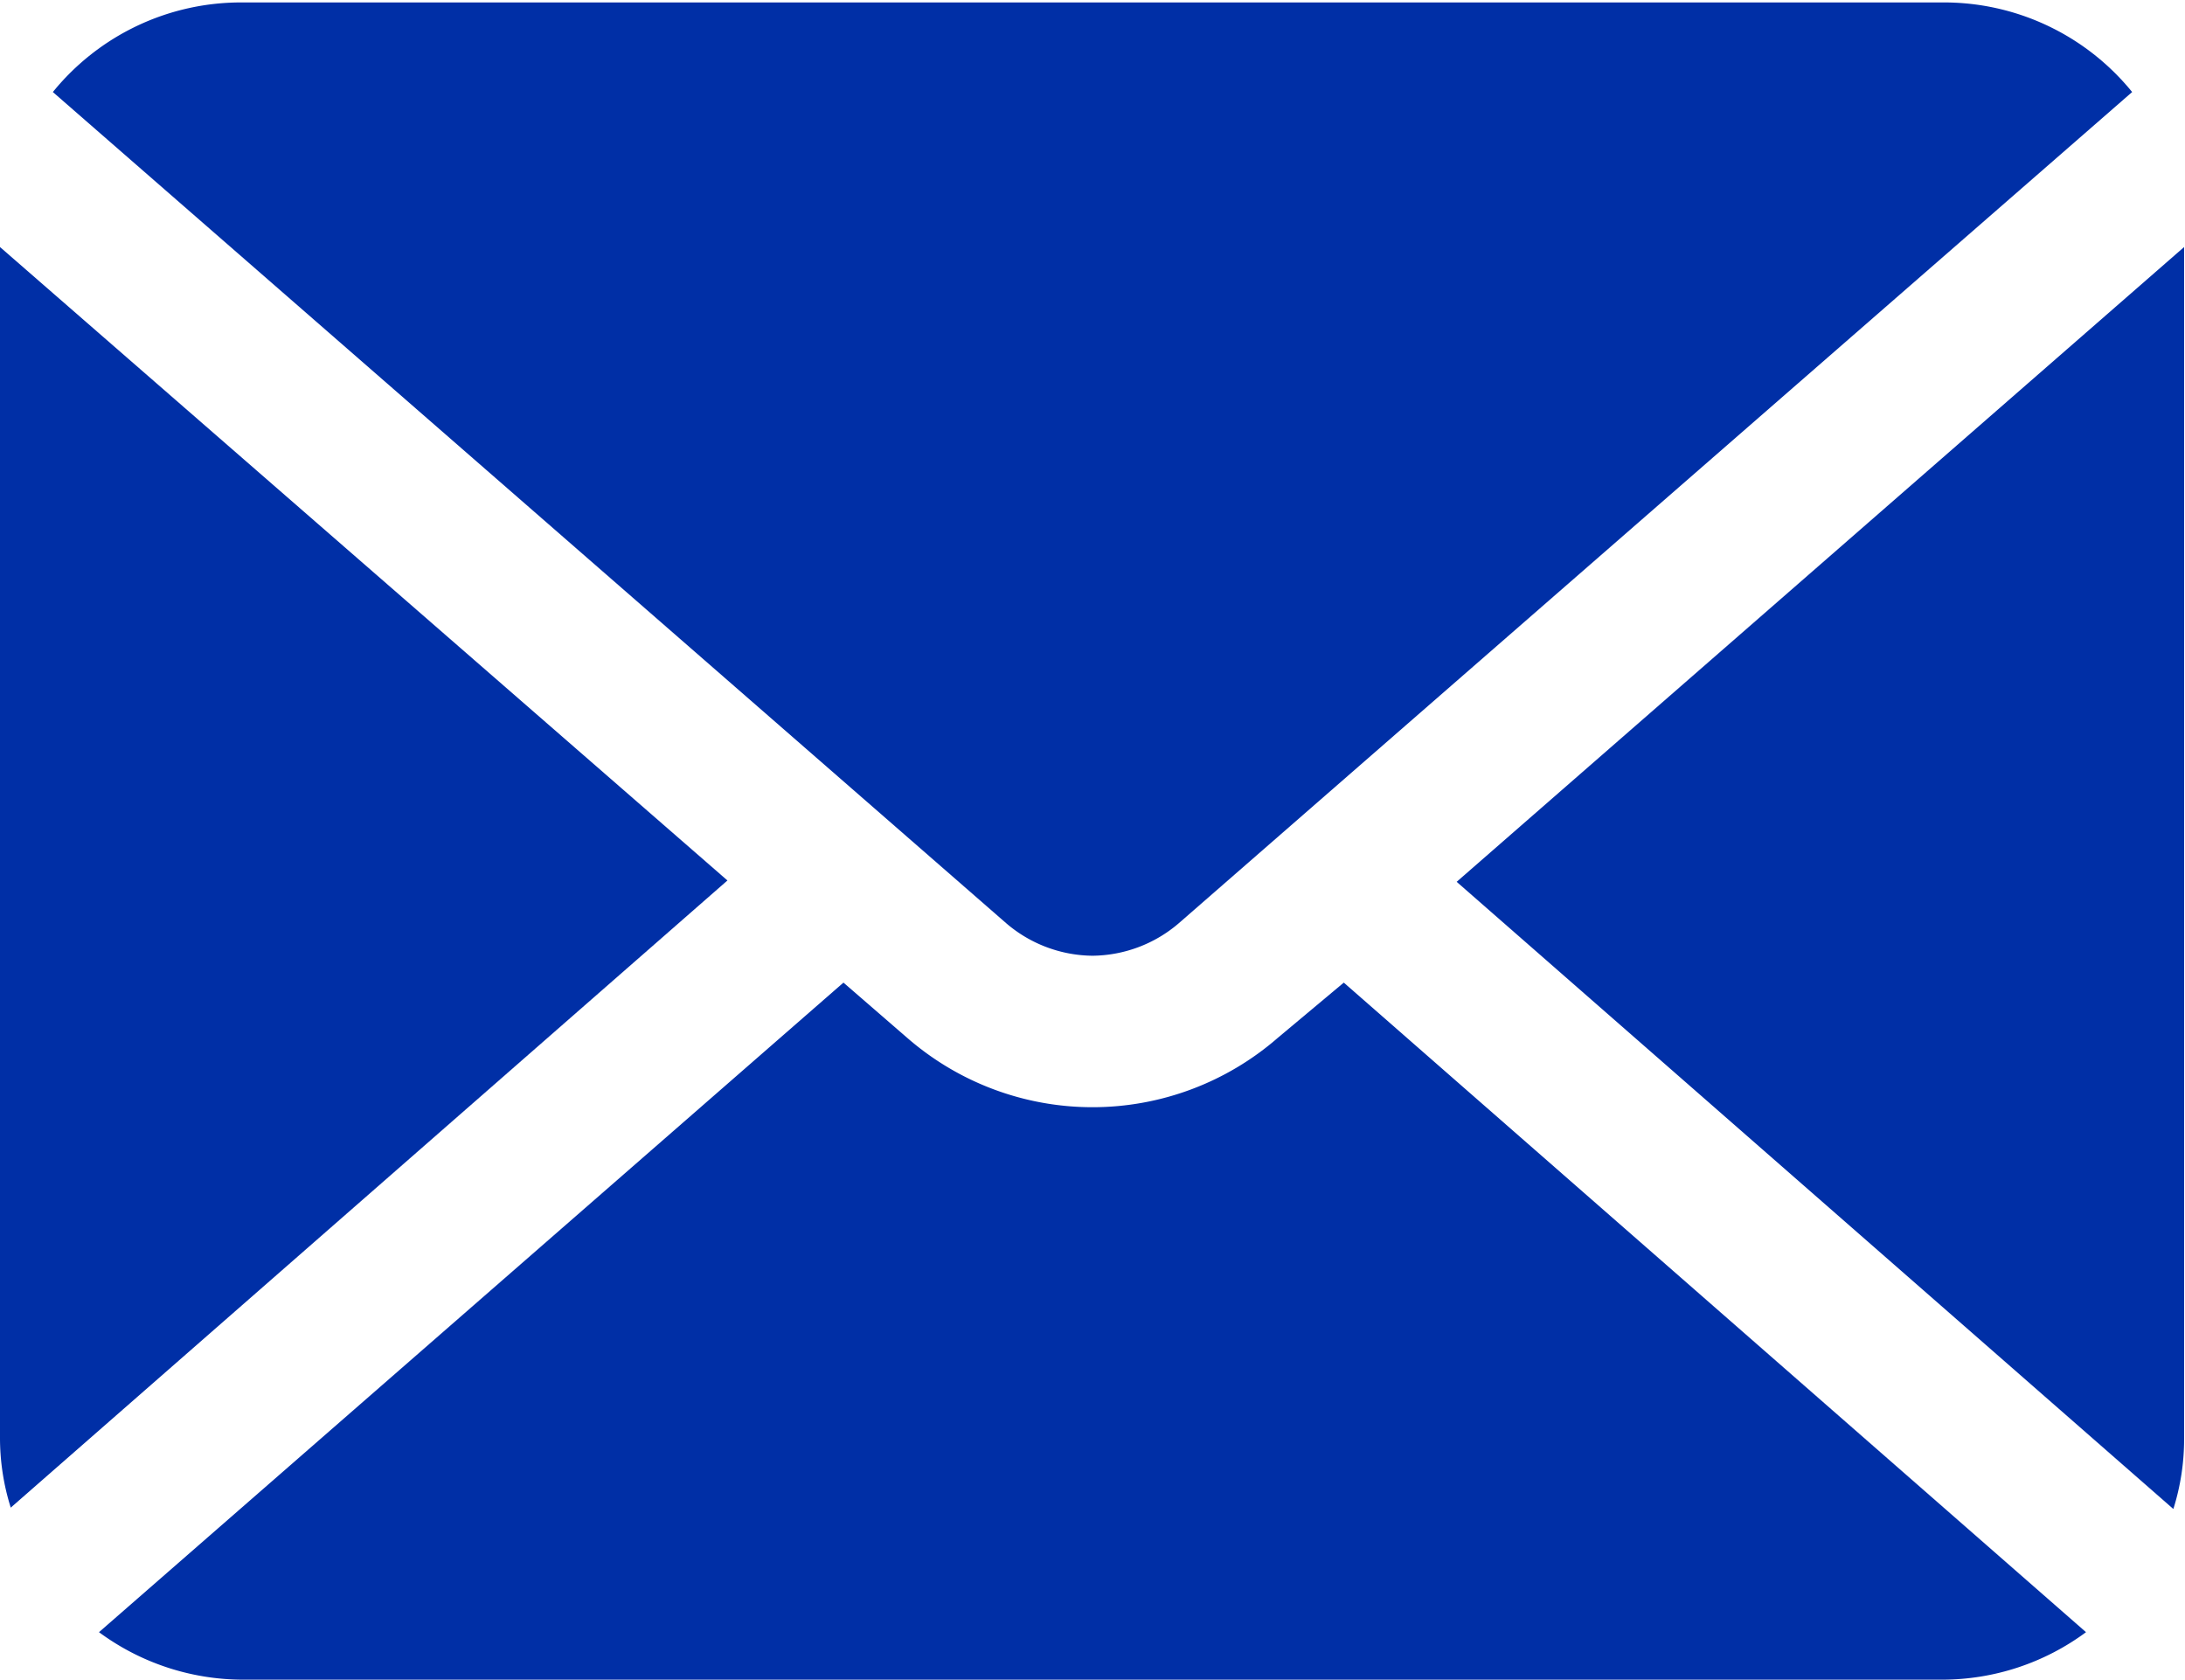
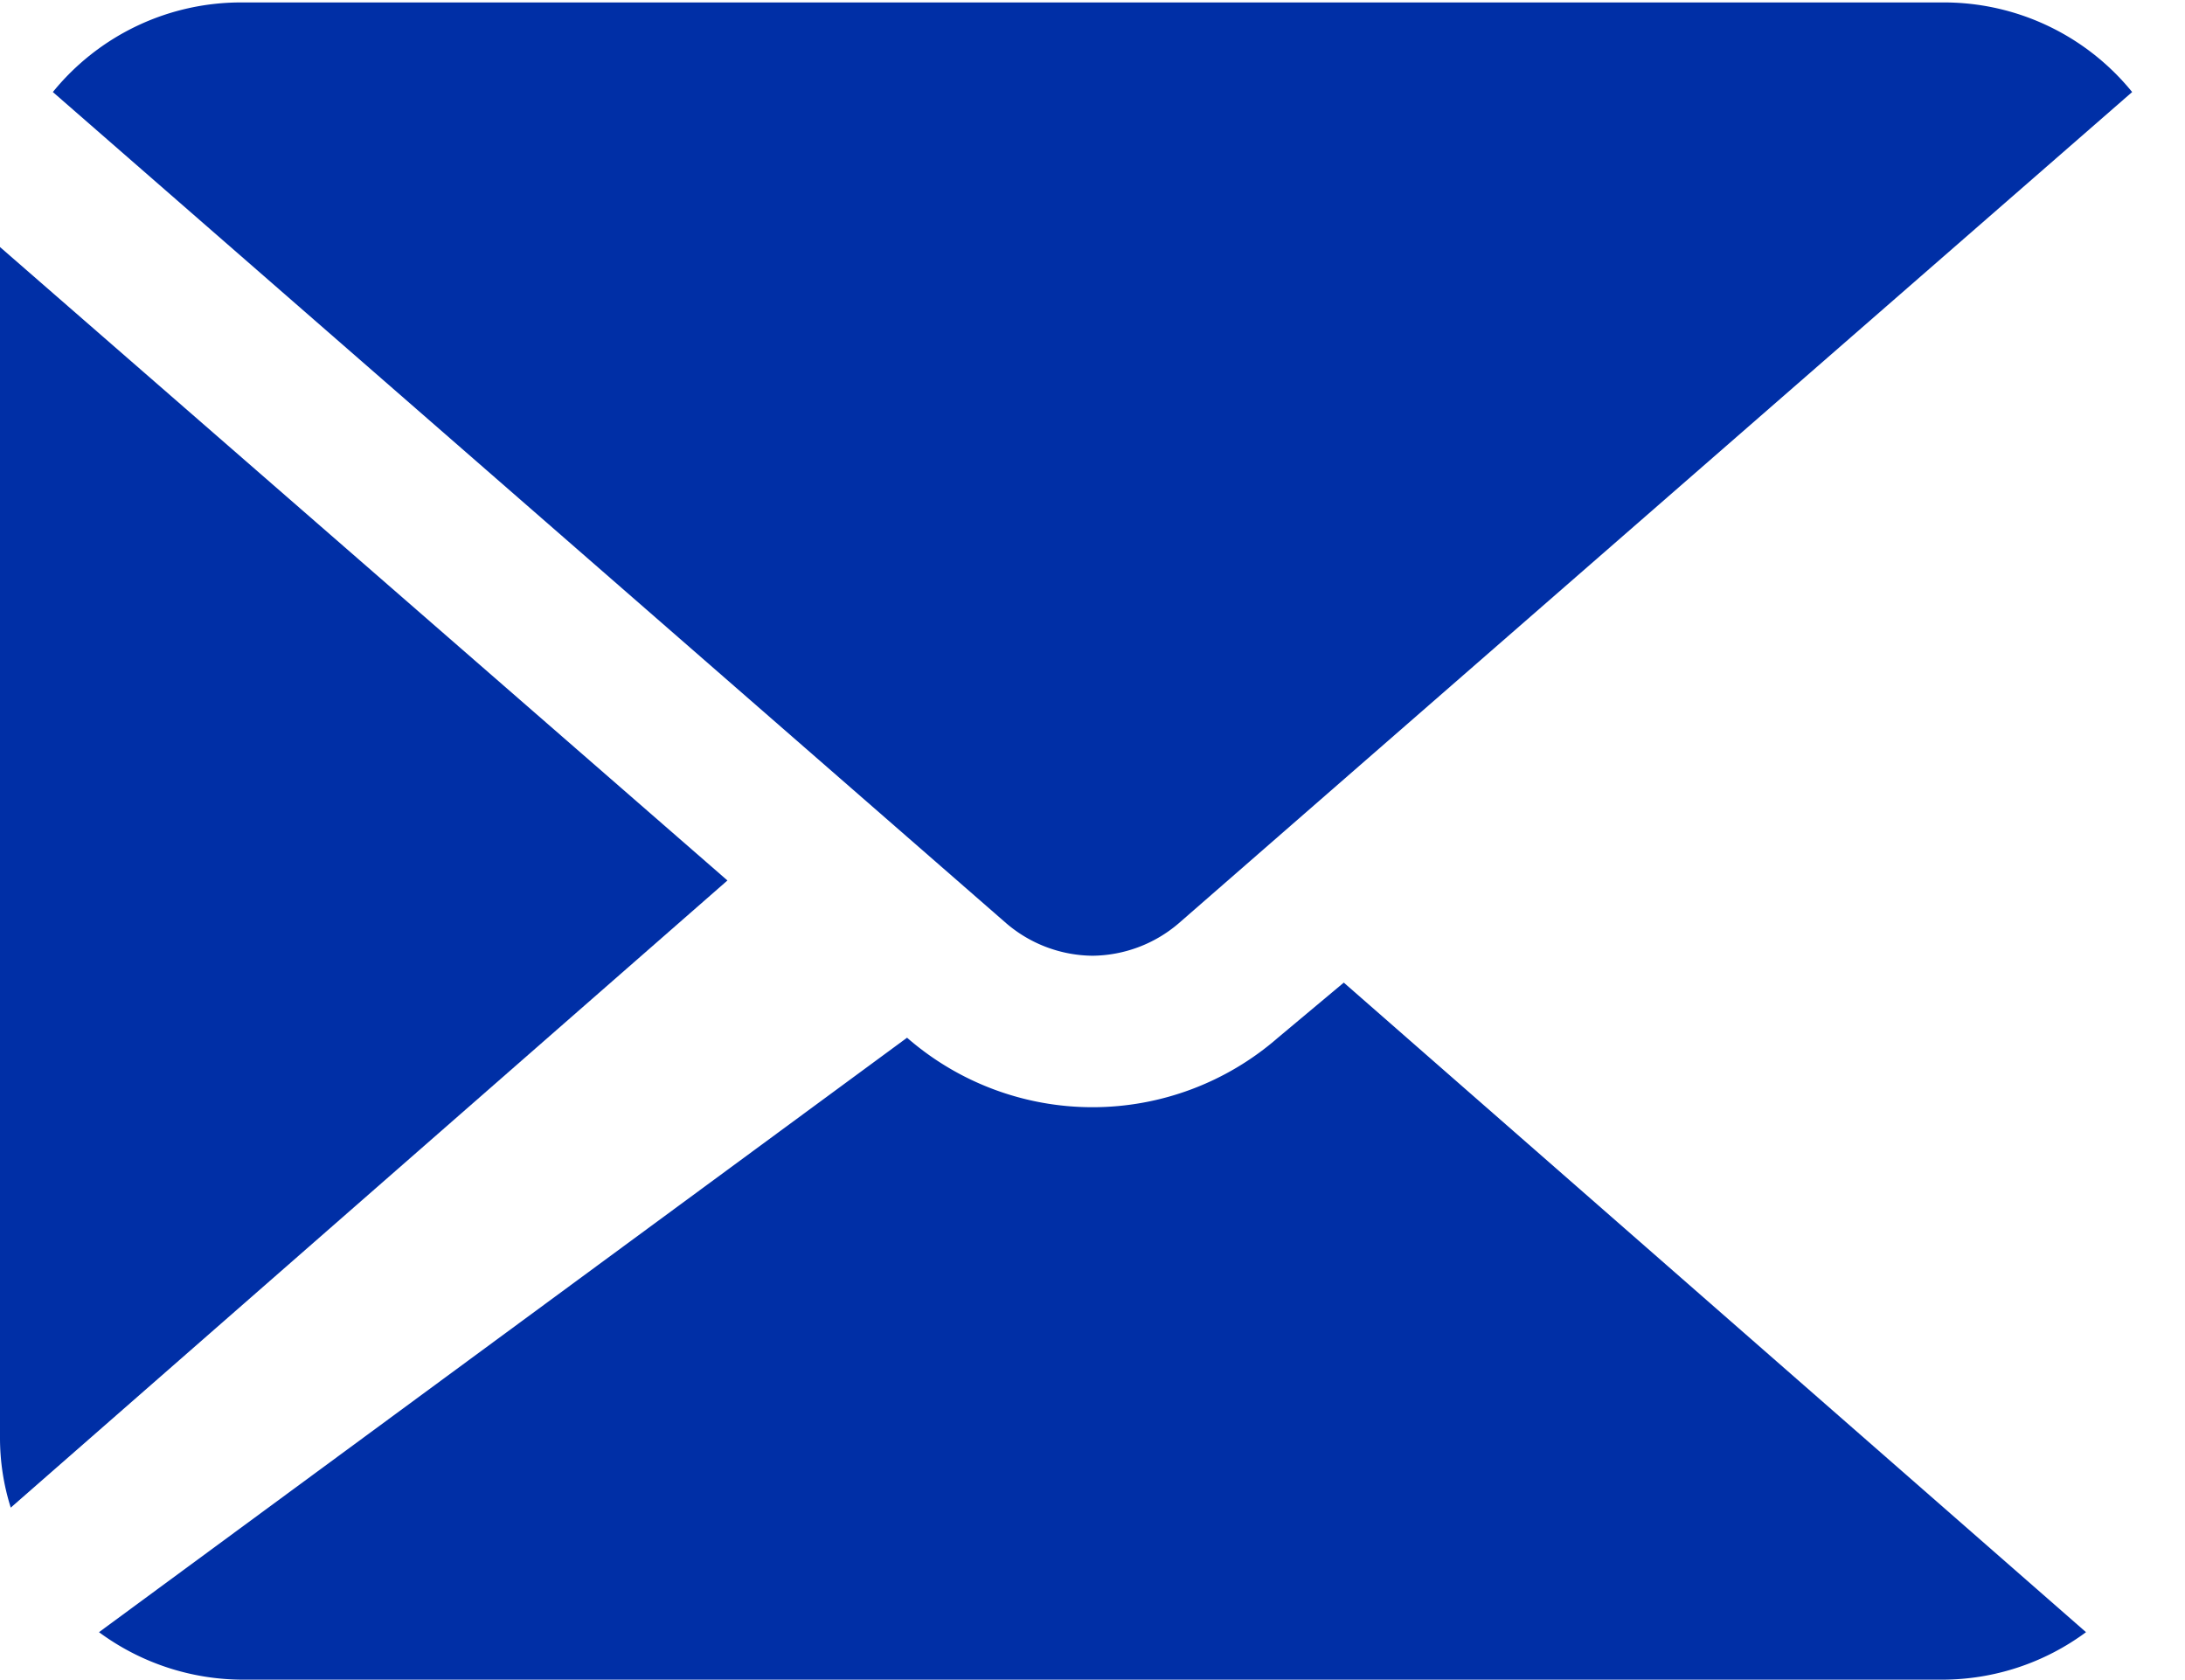
<svg xmlns="http://www.w3.org/2000/svg" width="17.21mm" height="13.23mm" viewBox="0 0 48.78 37.49">
  <defs>
    <style>.cls-1{fill:#002fa6;}</style>
  </defs>
  <title>お問い合わせ</title>
  <g id="レイヤー_2" data-name="レイヤー 2">
    <g id="icon">
      <g id="お問い合わせ">
-         <path class="cls-1" d="M32.52,19.68l16,14a5.17,5.17,0,0,0,.24-1.58V5.51Z" />
        <path class="cls-1" d="M24.39,21.33a3,3,0,0,0,1.92-.72L47.6,2.05a5.41,5.41,0,0,0-4.24-2H5.42A5.41,5.41,0,0,0,1.18,2.05L22.47,20.61A3,3,0,0,0,24.39,21.33Z" />
        <path class="cls-1" d="M0,5.51V32.07a5.17,5.17,0,0,0,.24,1.58l16-14Z" />
-         <path class="cls-1" d="M28.53,23.16a6.3,6.3,0,0,1-8.28,0l-1.42-1.23L2.21,36.43a5.42,5.42,0,0,0,3.21,1.06H43.36a5.4,5.4,0,0,0,3.21-1.06L30,21.93Z" />
+         <path class="cls-1" d="M28.53,23.16a6.3,6.3,0,0,1-8.28,0L2.21,36.43a5.42,5.42,0,0,0,3.21,1.06H43.36a5.4,5.4,0,0,0,3.21-1.06L30,21.93Z" />
      </g>
    </g>
  </g>
</svg>